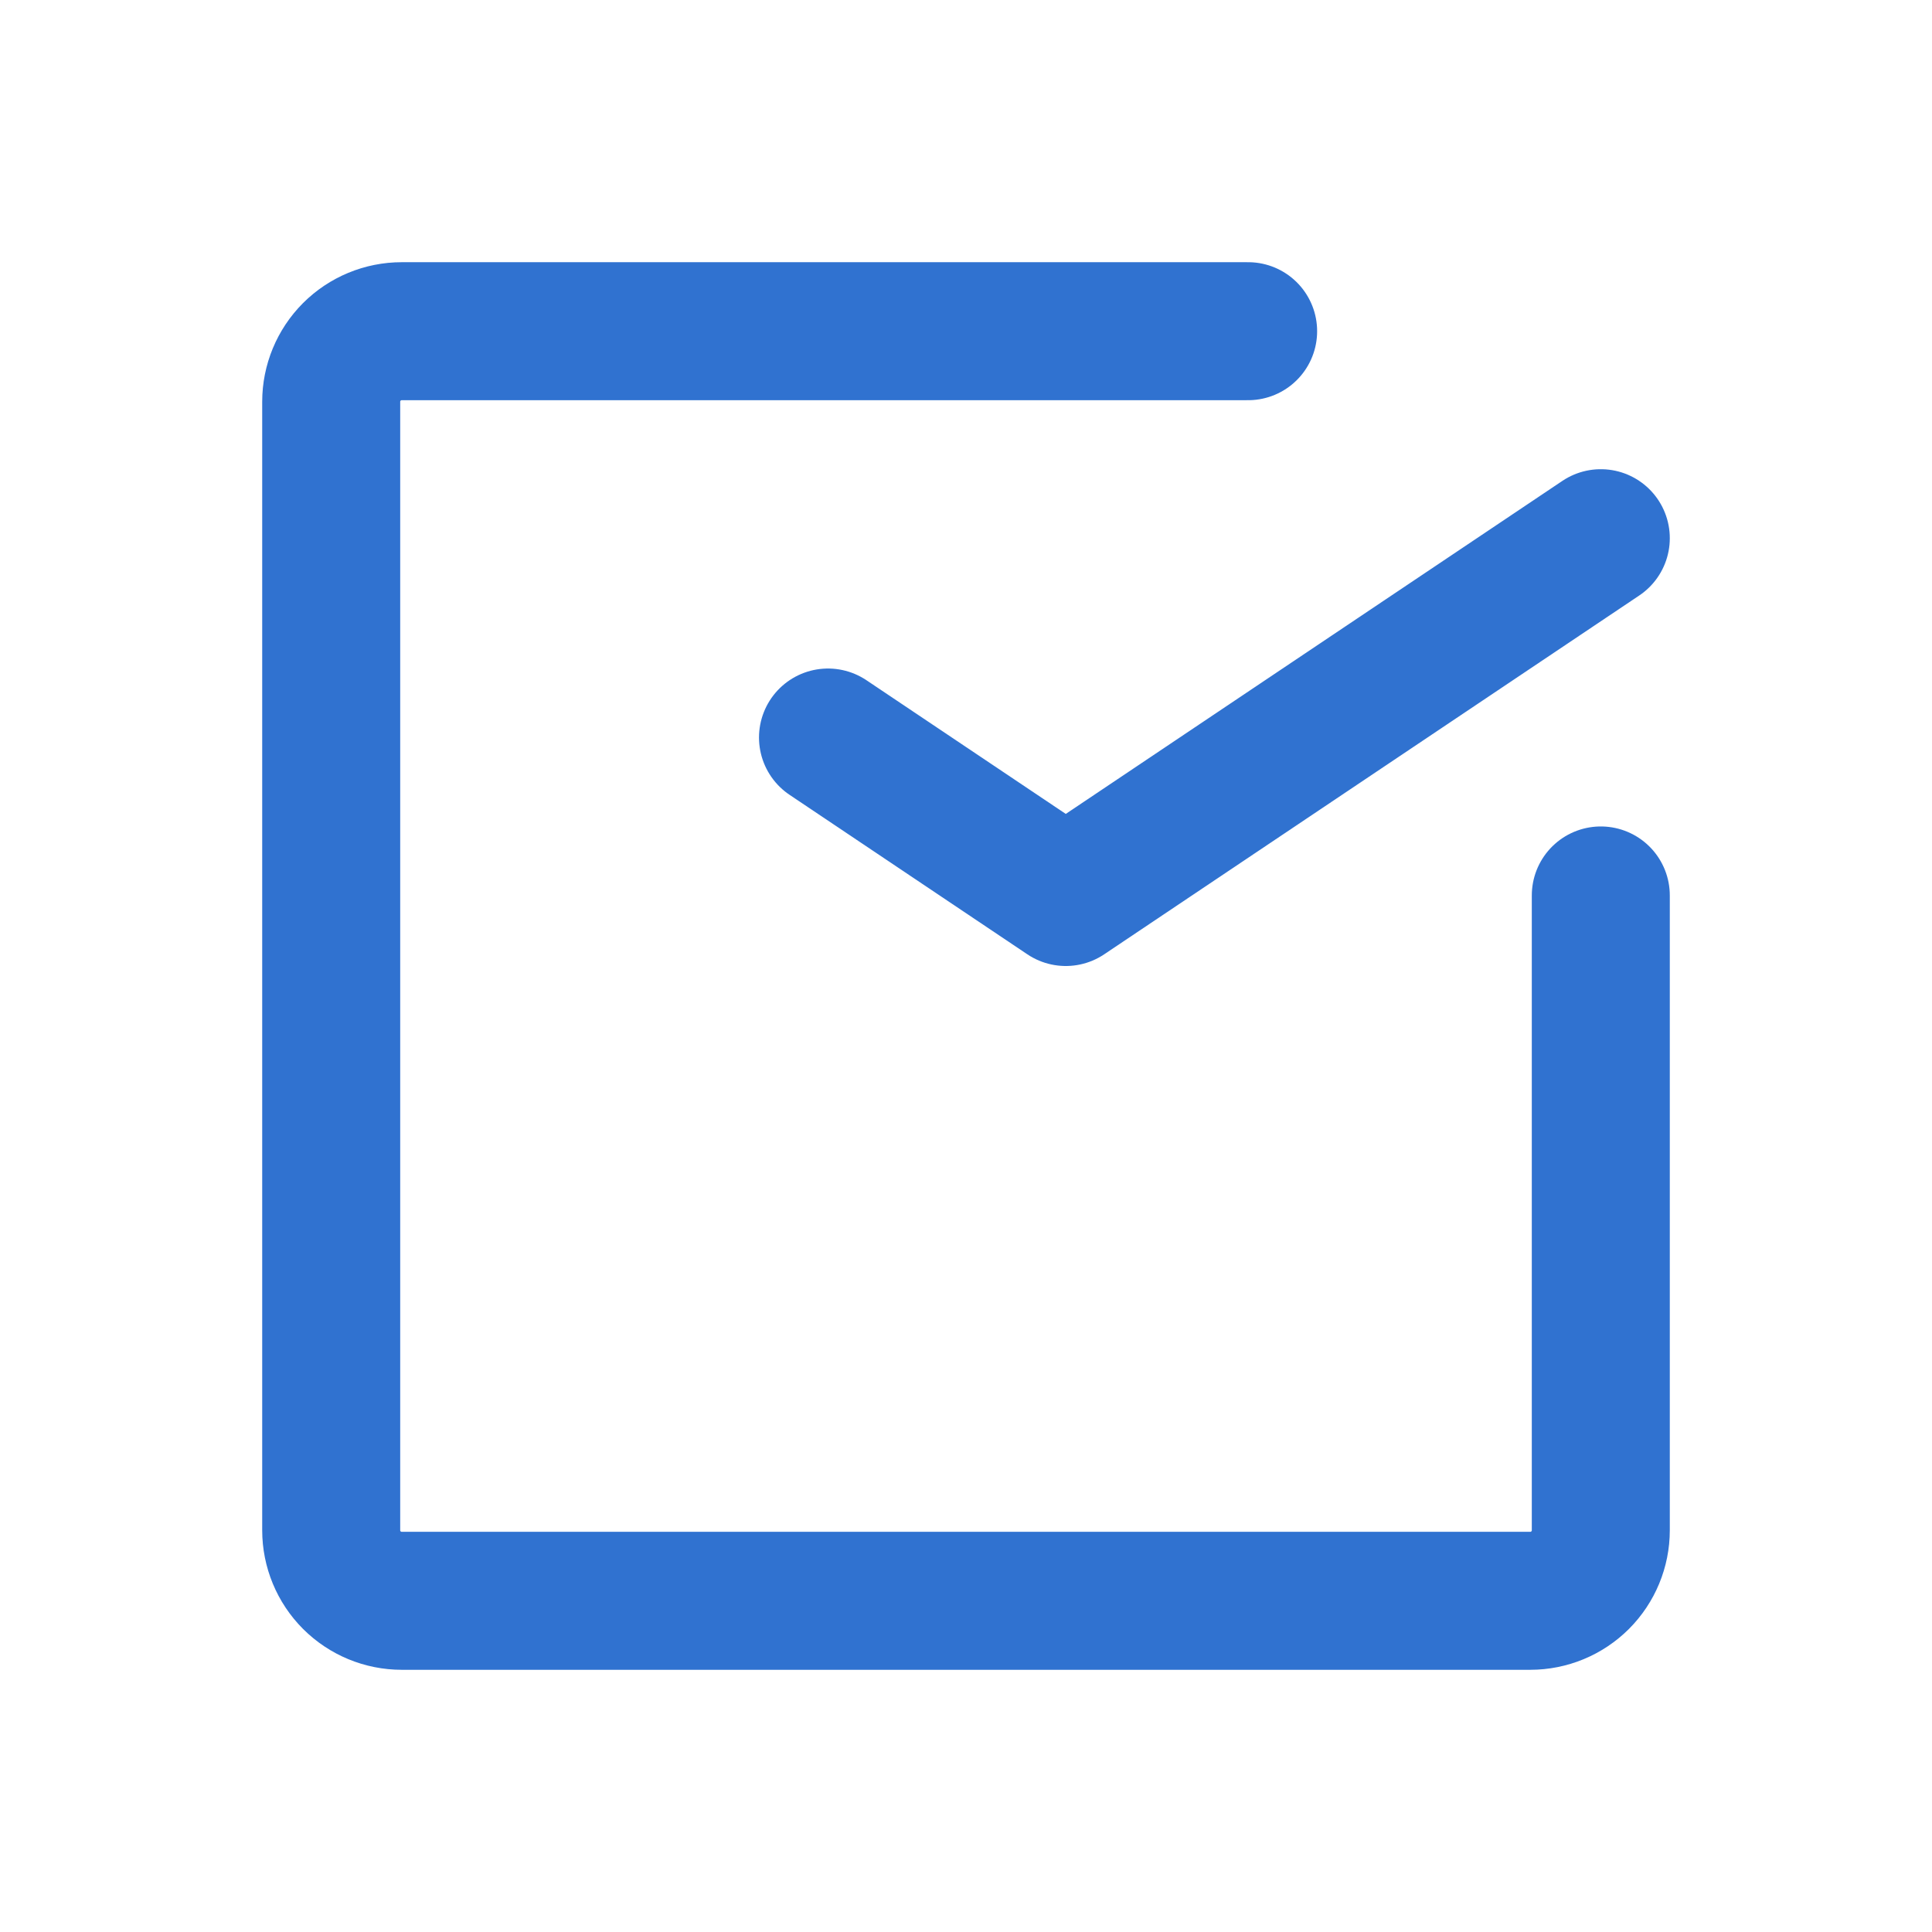
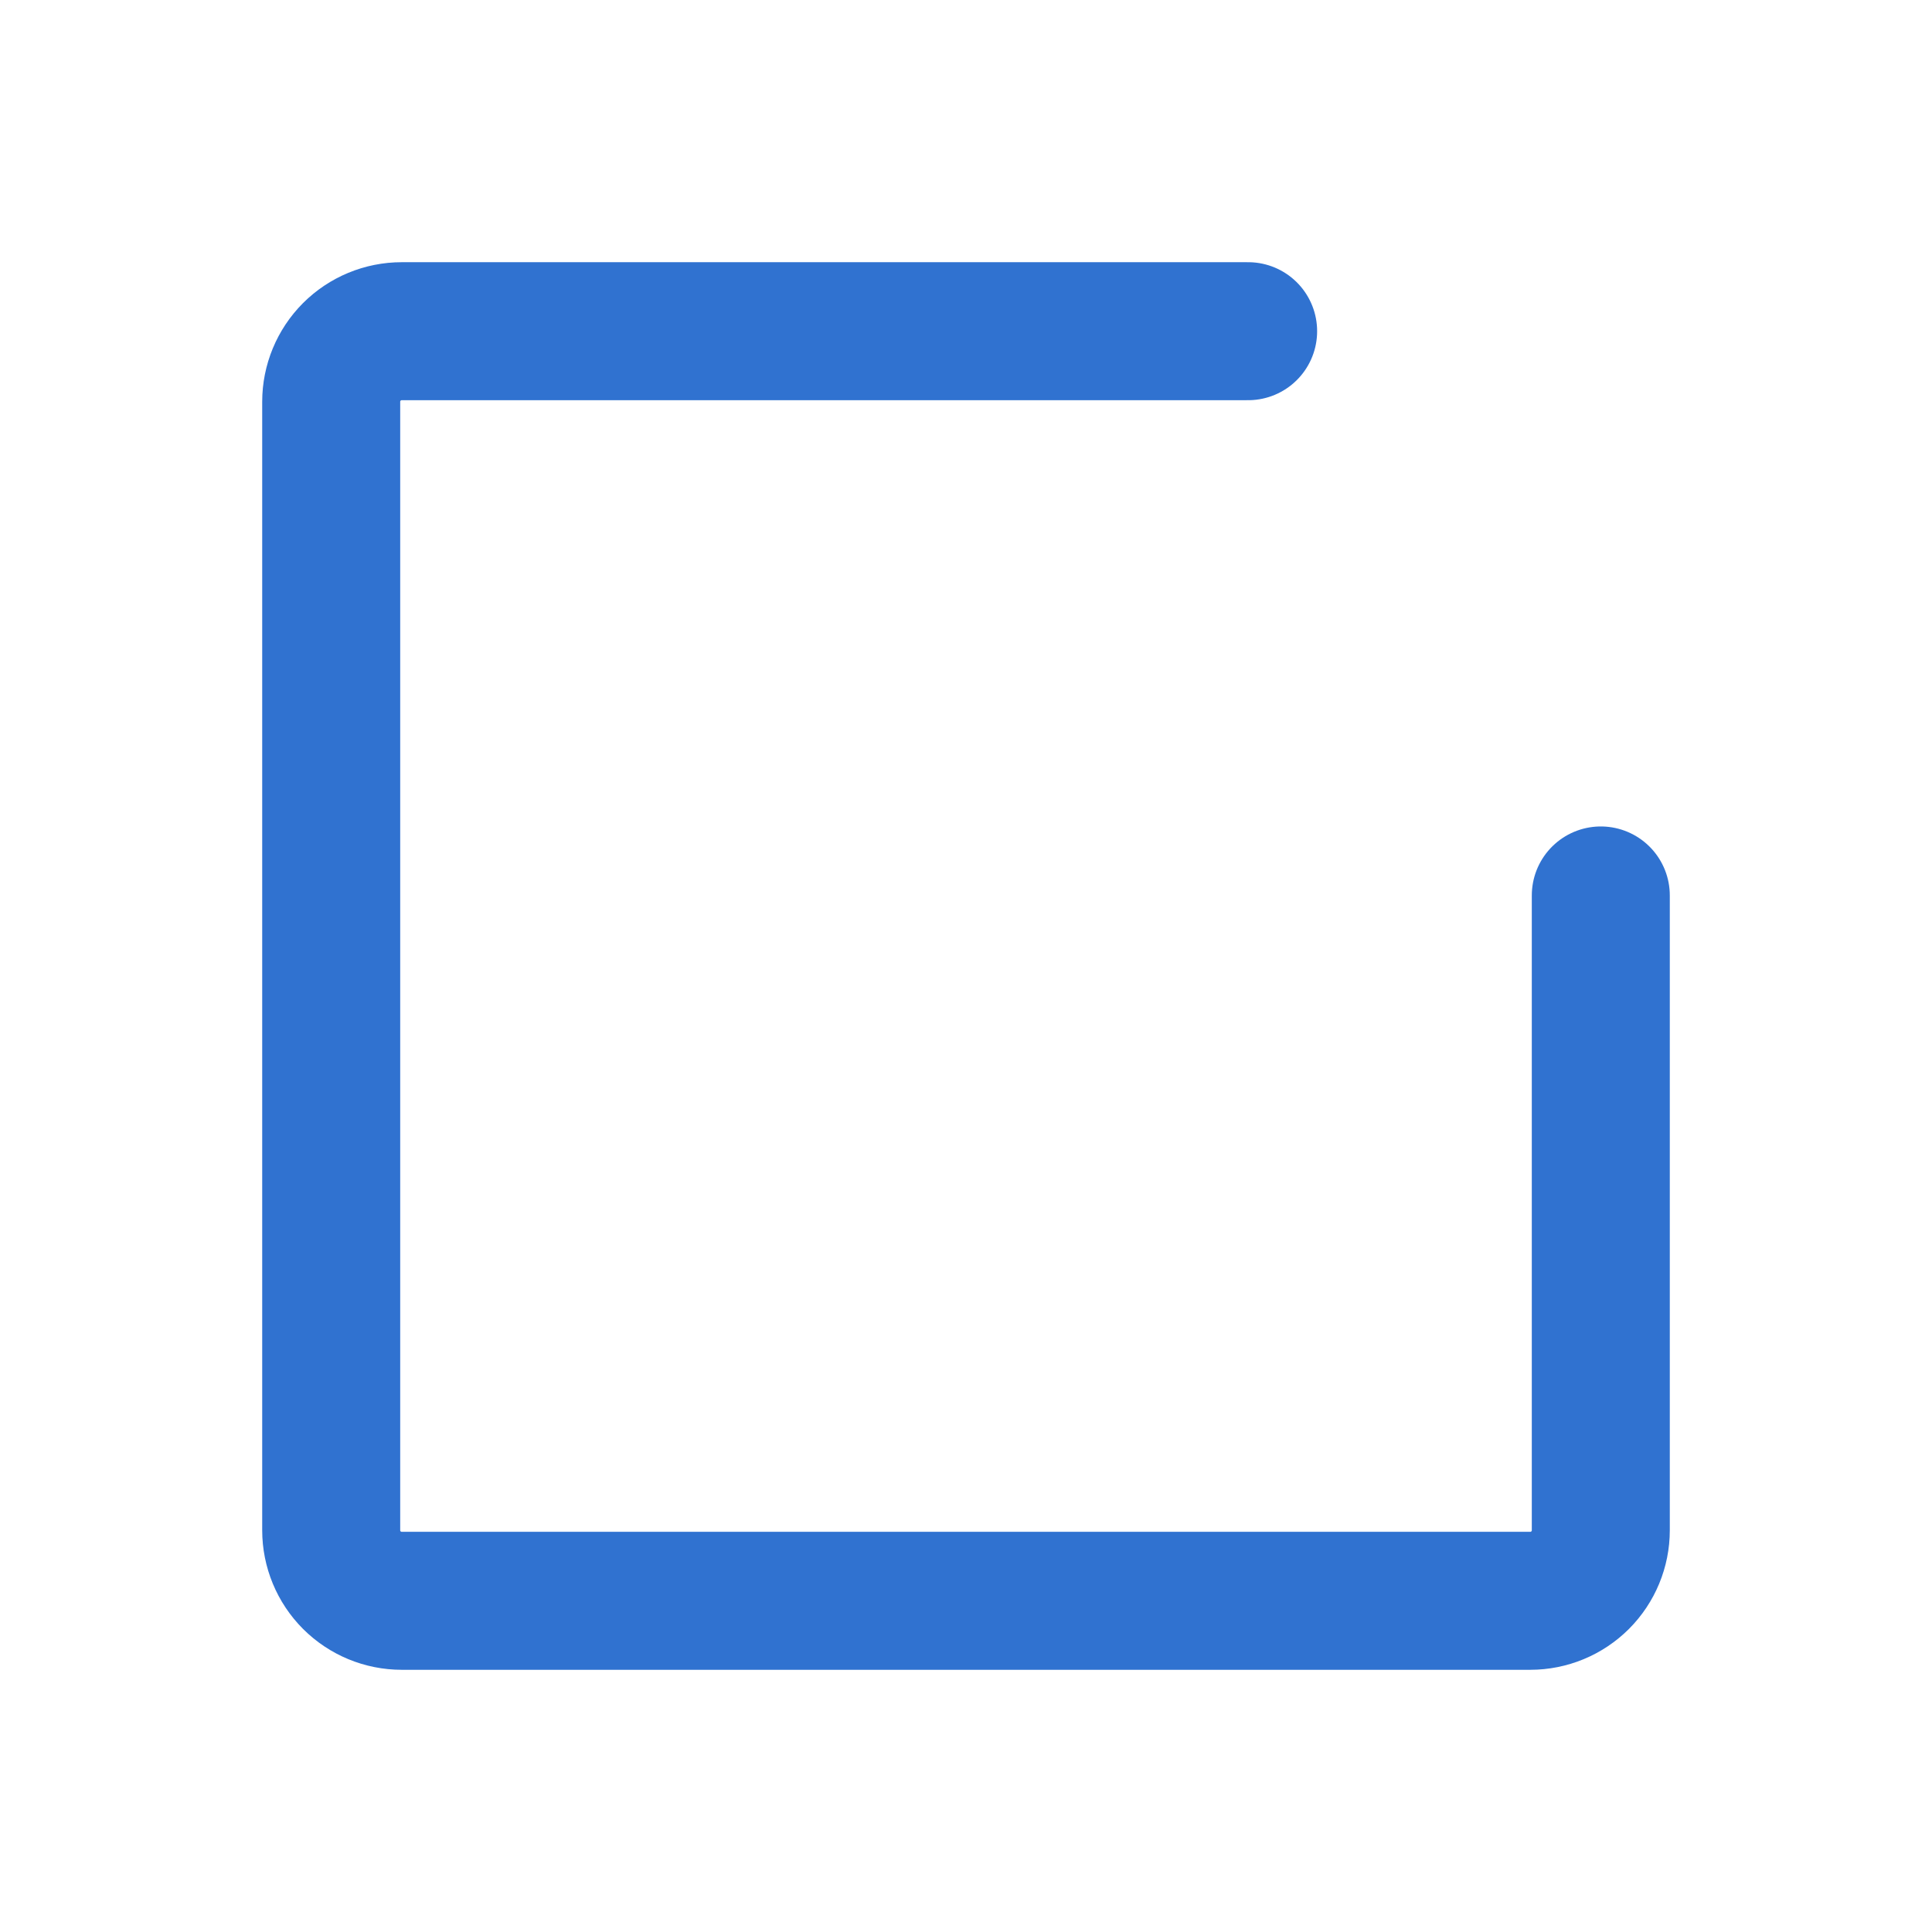
<svg xmlns="http://www.w3.org/2000/svg" width="70" height="70" viewBox="0 0 70 70" fill="none">
  <path d="M58 32.444V55.444C58 56.122 57.731 56.772 57.252 57.252C56.772 57.731 56.122 58 55.444 58H14.556C13.878 58 13.228 57.731 12.748 57.252C12.269 56.772 12 56.122 12 55.444V14.556C12 13.878 12.269 13.228 12.748 12.748C13.228 12.269 13.878 12 14.556 12H45.222" stroke="#3072D0" stroke-width="5" stroke-linecap="round" stroke-linejoin="round" />
-   <path d="M58 19.5L38.615 32.5L30 26.722" stroke="#3072D0" stroke-width="5" stroke-linecap="round" stroke-linejoin="round" />
</svg>